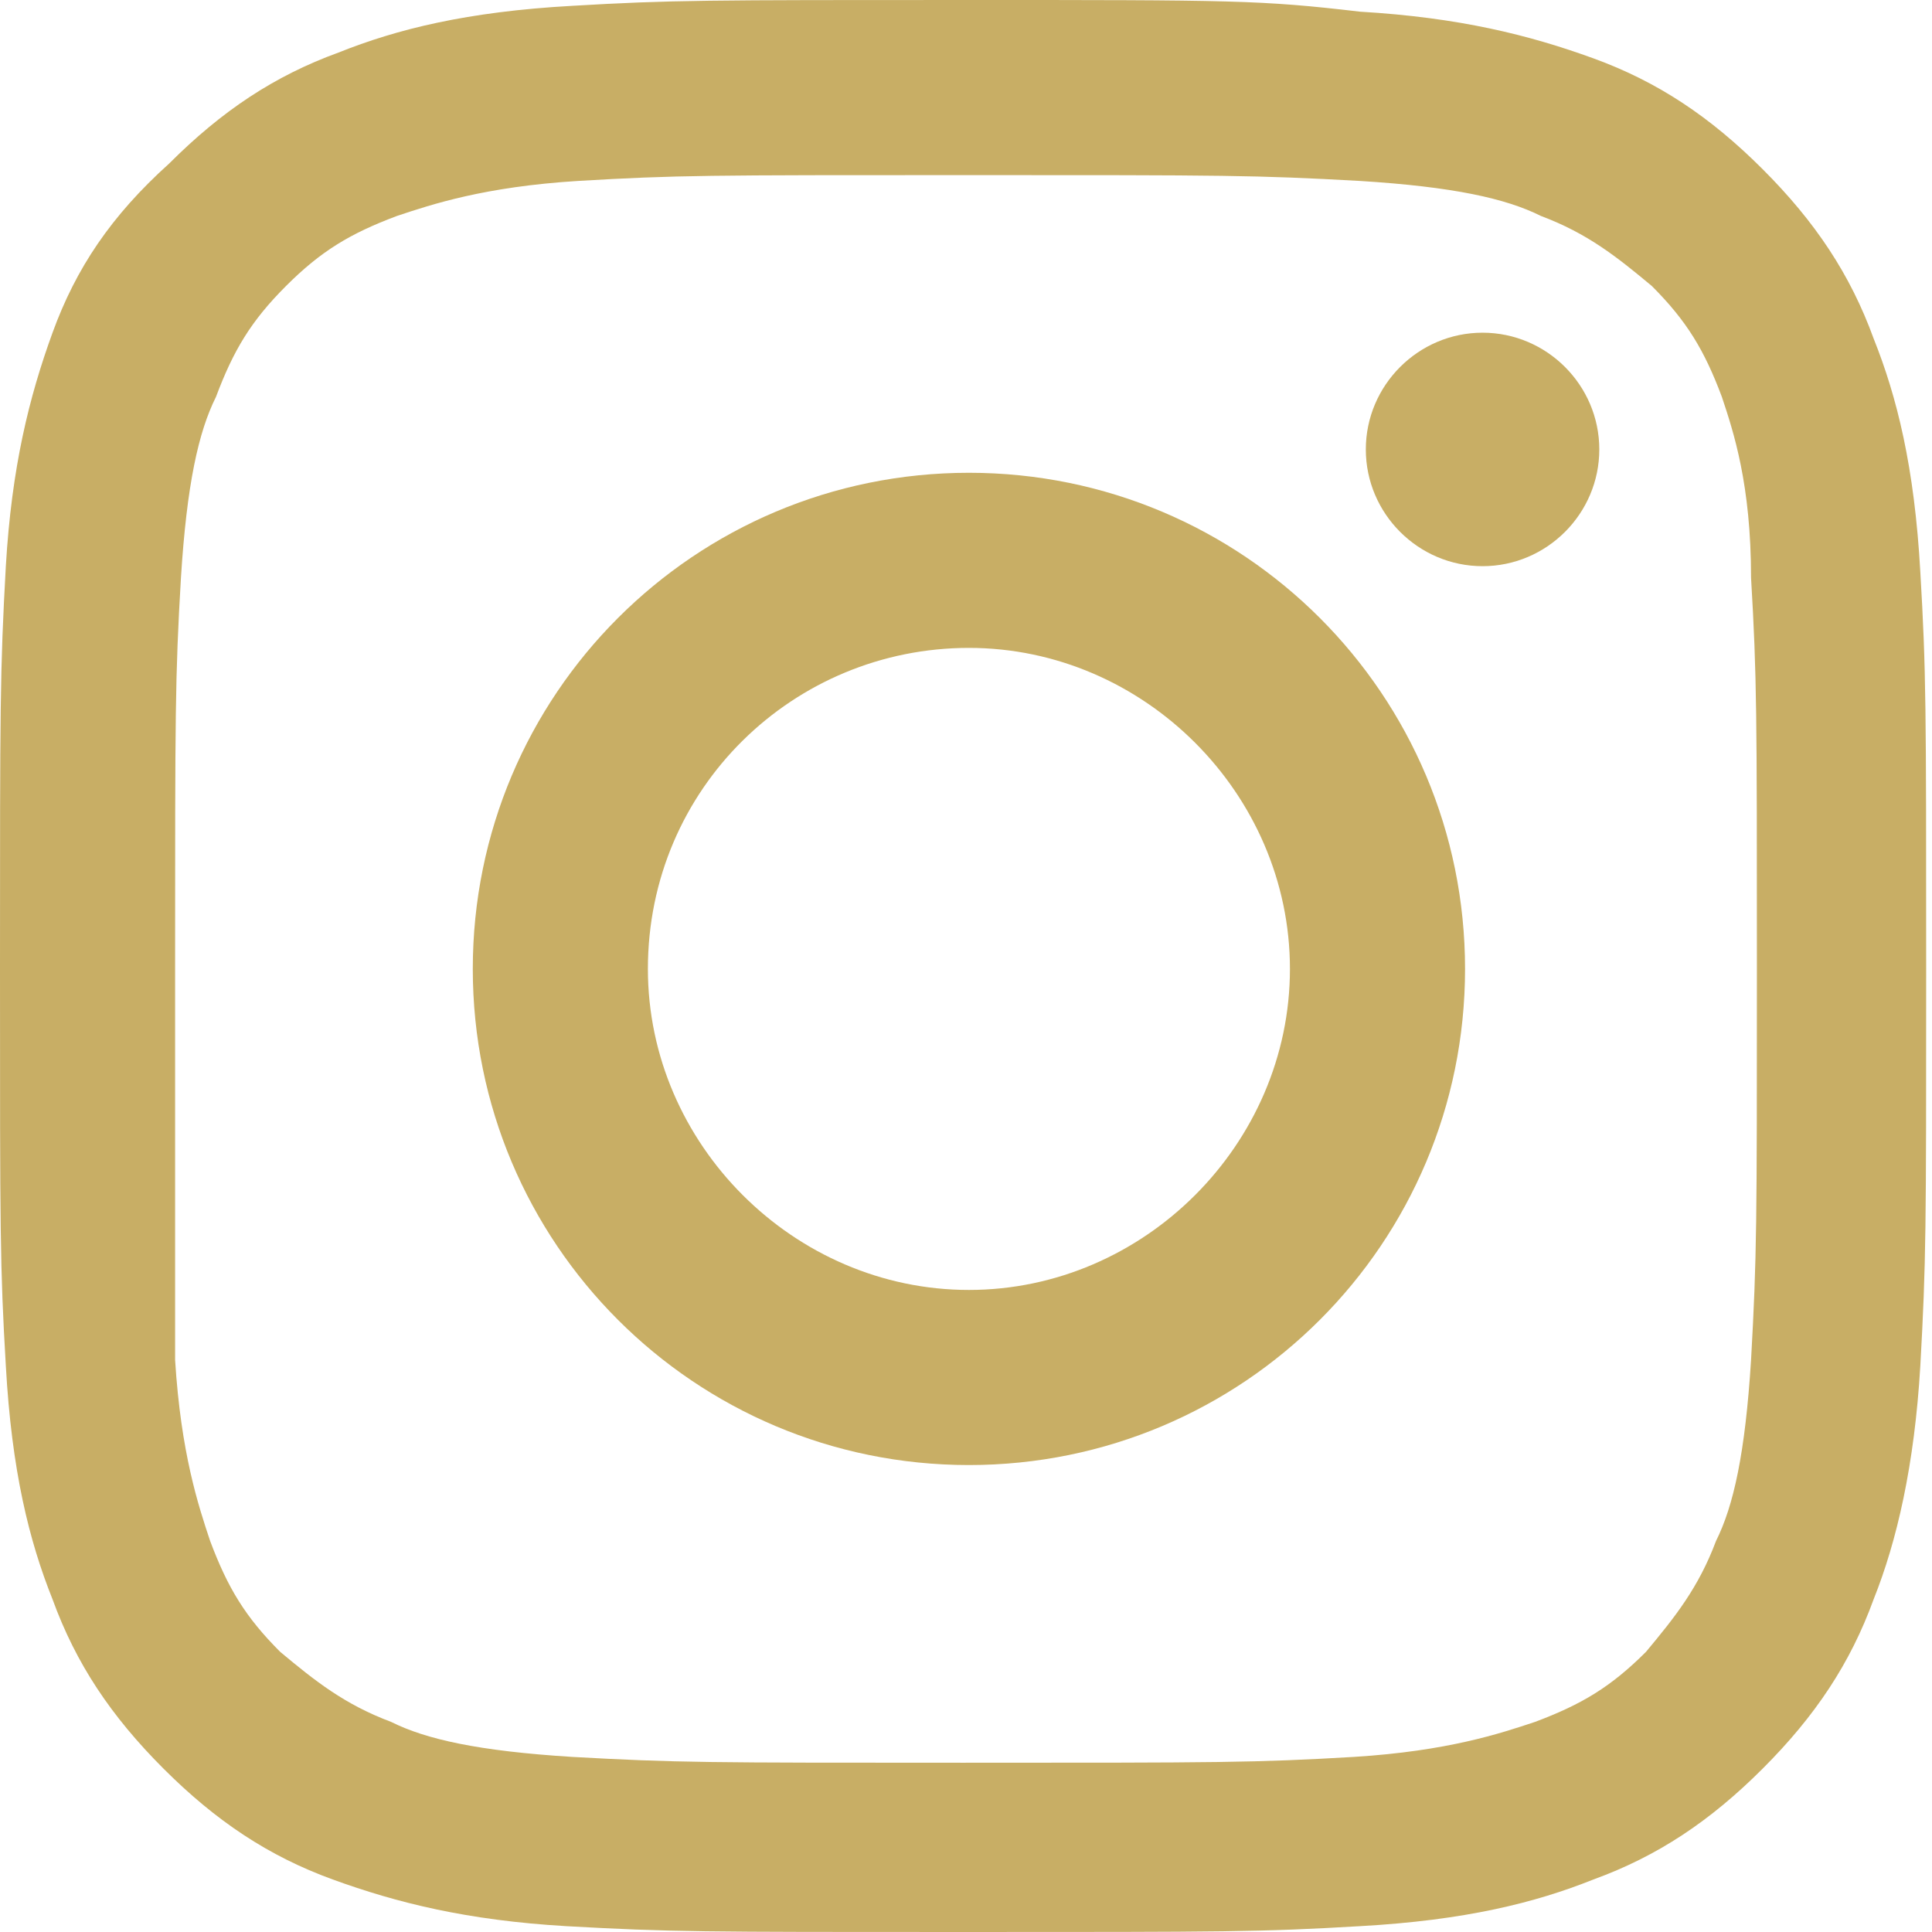
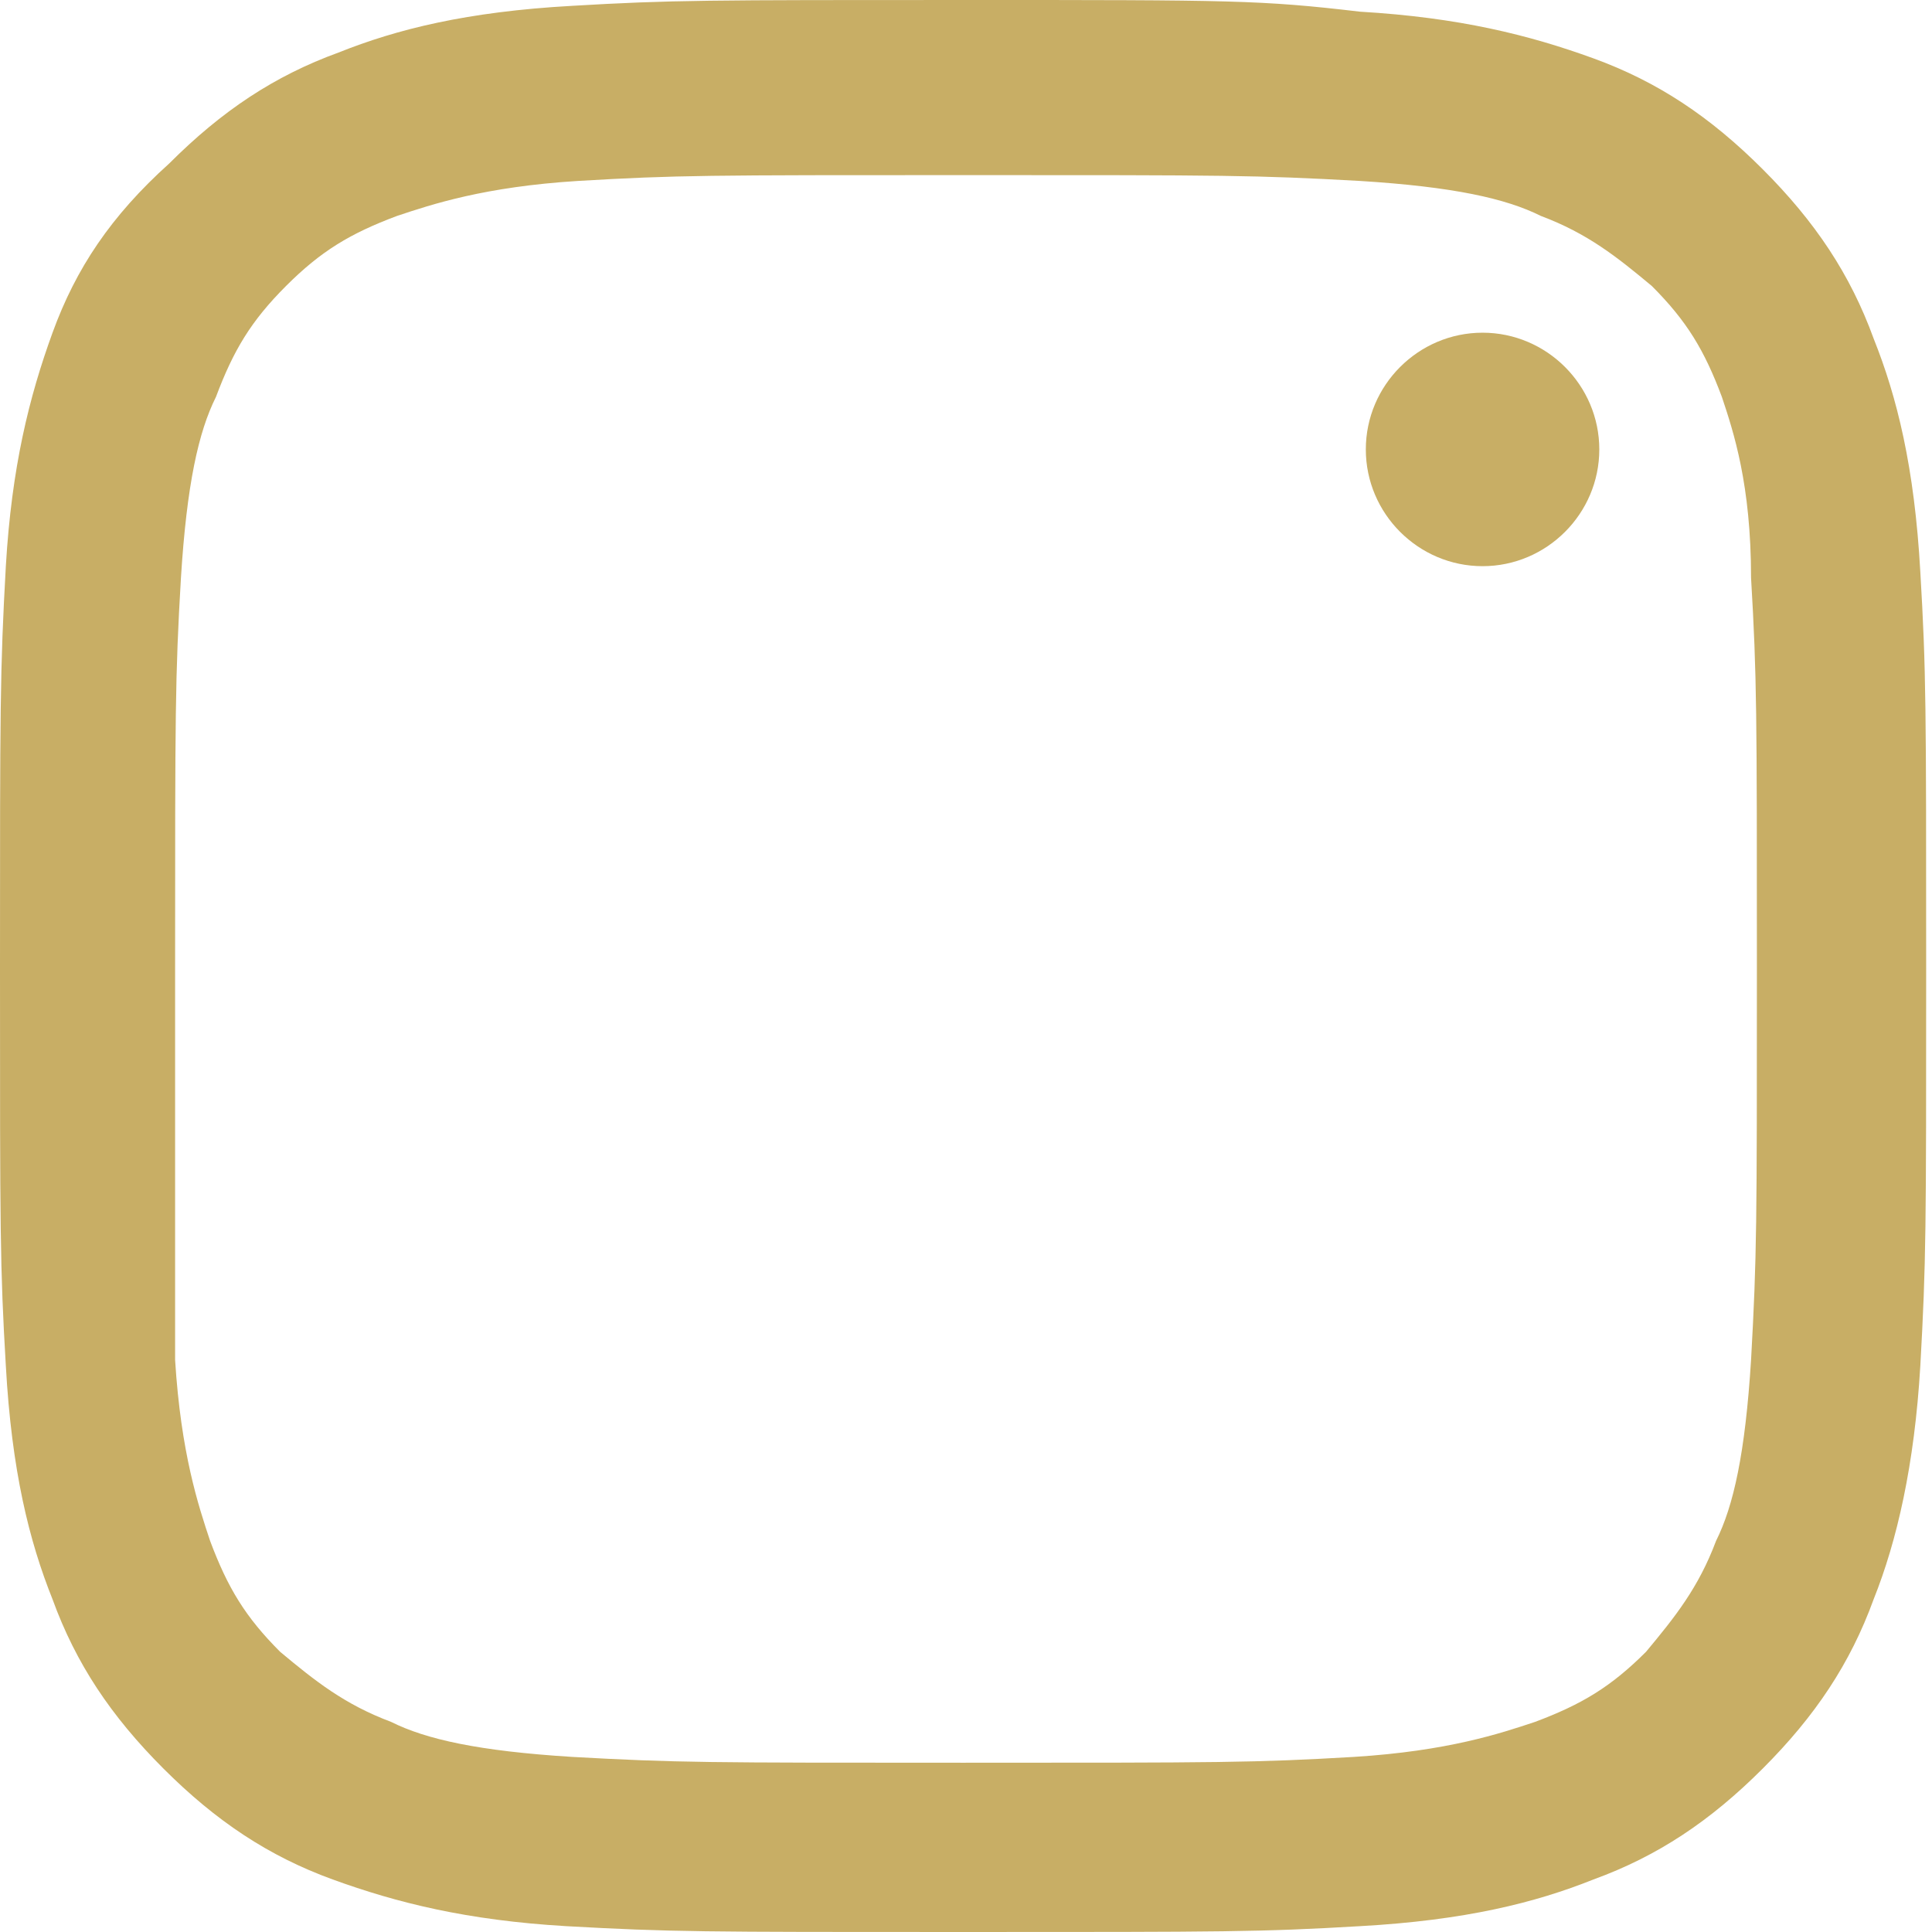
<svg xmlns="http://www.w3.org/2000/svg" version="1.1" id="Capa_1" x="0px" y="0px" viewBox="0 0 33.1 33.1" style="enable-background:new 0 0 33.1 33.1;" xml:space="preserve">
  <style type="text/css">
	.st0{fill:#C8AE65;}
</style>
  <g>
    <g>
      <path class="st0" d="M16.6,3c4.4,0,4.9,0,6.7,0.1c1.6,0.1,2.5,0.3,3.1,0.6c0.8,0.3,1.3,0.7,1.9,1.2c0.6,0.6,0.9,1.1,1.2,1.9    C29.7,7.4,30,8.3,30,9.9c0.1,1.7,0.1,2.3,0.1,6.7c0,4.4,0,4.9-0.1,6.7c-0.1,1.6-0.3,2.5-0.6,3.1c-0.3,0.8-0.7,1.3-1.2,1.9    c-0.6,0.6-1.1,0.9-1.9,1.2c-0.6,0.2-1.5,0.5-3.1,0.6c-1.7,0.1-2.3,0.1-6.7,0.1c-4.4,0-4.9,0-6.7-0.1c-1.6-0.1-2.5-0.3-3.1-0.6    c-0.8-0.3-1.3-0.7-1.9-1.2c-0.6-0.6-0.9-1.1-1.2-1.9c-0.2-0.6-0.5-1.5-0.6-3.1C3,21.5,3,21,3,16.6c0-4.4,0-5,0.1-6.7    c0.1-1.6,0.3-2.5,0.6-3.1C4,6,4.3,5.5,4.9,4.9C5.5,4.3,6,4,6.8,3.7c0.6-0.2,1.5-0.5,3.1-0.6C11.6,3,12.1,3,16.6,3 M16.6,0    c-4.5,0-5.1,0-6.8,0.1c-1.8,0.1-3,0.4-4,0.8c-1.1,0.4-2,1-2.9,1.9C1.9,3.7,1.3,4.6,0.9,5.7C0.5,6.8,0.2,8,0.1,9.7    C0,11.5,0,12.1,0,16.6c0,4.5,0,5.1,0.1,6.8c0.1,1.8,0.4,3,0.8,4c0.4,1.1,1,2,1.9,2.9c0.9,0.9,1.8,1.5,2.9,1.9    c1.1,0.4,2.3,0.7,4,0.8c1.8,0.1,2.3,0.1,6.8,0.1c4.5,0,5.1,0,6.8-0.1c1.8-0.1,3-0.4,4-0.8c1.1-0.4,2-1,2.9-1.9    c0.9-0.9,1.5-1.8,1.9-2.9c0.4-1,0.7-2.3,0.8-4c0.1-1.8,0.1-2.3,0.1-6.8c0-4.5,0-5.1-0.1-6.8c-0.1-1.8-0.4-3-0.8-4    c-0.4-1.1-1-2-1.9-2.9c-0.9-0.9-1.8-1.5-2.9-1.9c-1.1-0.4-2.3-0.7-4-0.8C21.6,0,21.1,0,16.6,0L16.6,0z" />
-       <path class="st0" d="M16.6,8.1c-4.7,0-8.5,3.8-8.5,8.5c0,4.7,3.8,8.5,8.5,8.5c4.7,0,8.5-3.8,8.5-8.5C25.1,11.9,21.3,8.1,16.6,8.1z     M16.6,22.1c-3,0-5.5-2.5-5.5-5.5c0-3.1,2.5-5.5,5.5-5.5c3,0,5.5,2.5,5.5,5.5C22.1,19.6,19.6,22.1,16.6,22.1z" />
      <path class="st0" d="M27.4,7.7c0,1.1-0.9,2-2,2c-1.1,0-2-0.9-2-2c0-1.1,0.9-2,2-2C26.5,5.7,27.4,6.6,27.4,7.7z" />
    </g>
  </g>
</svg>